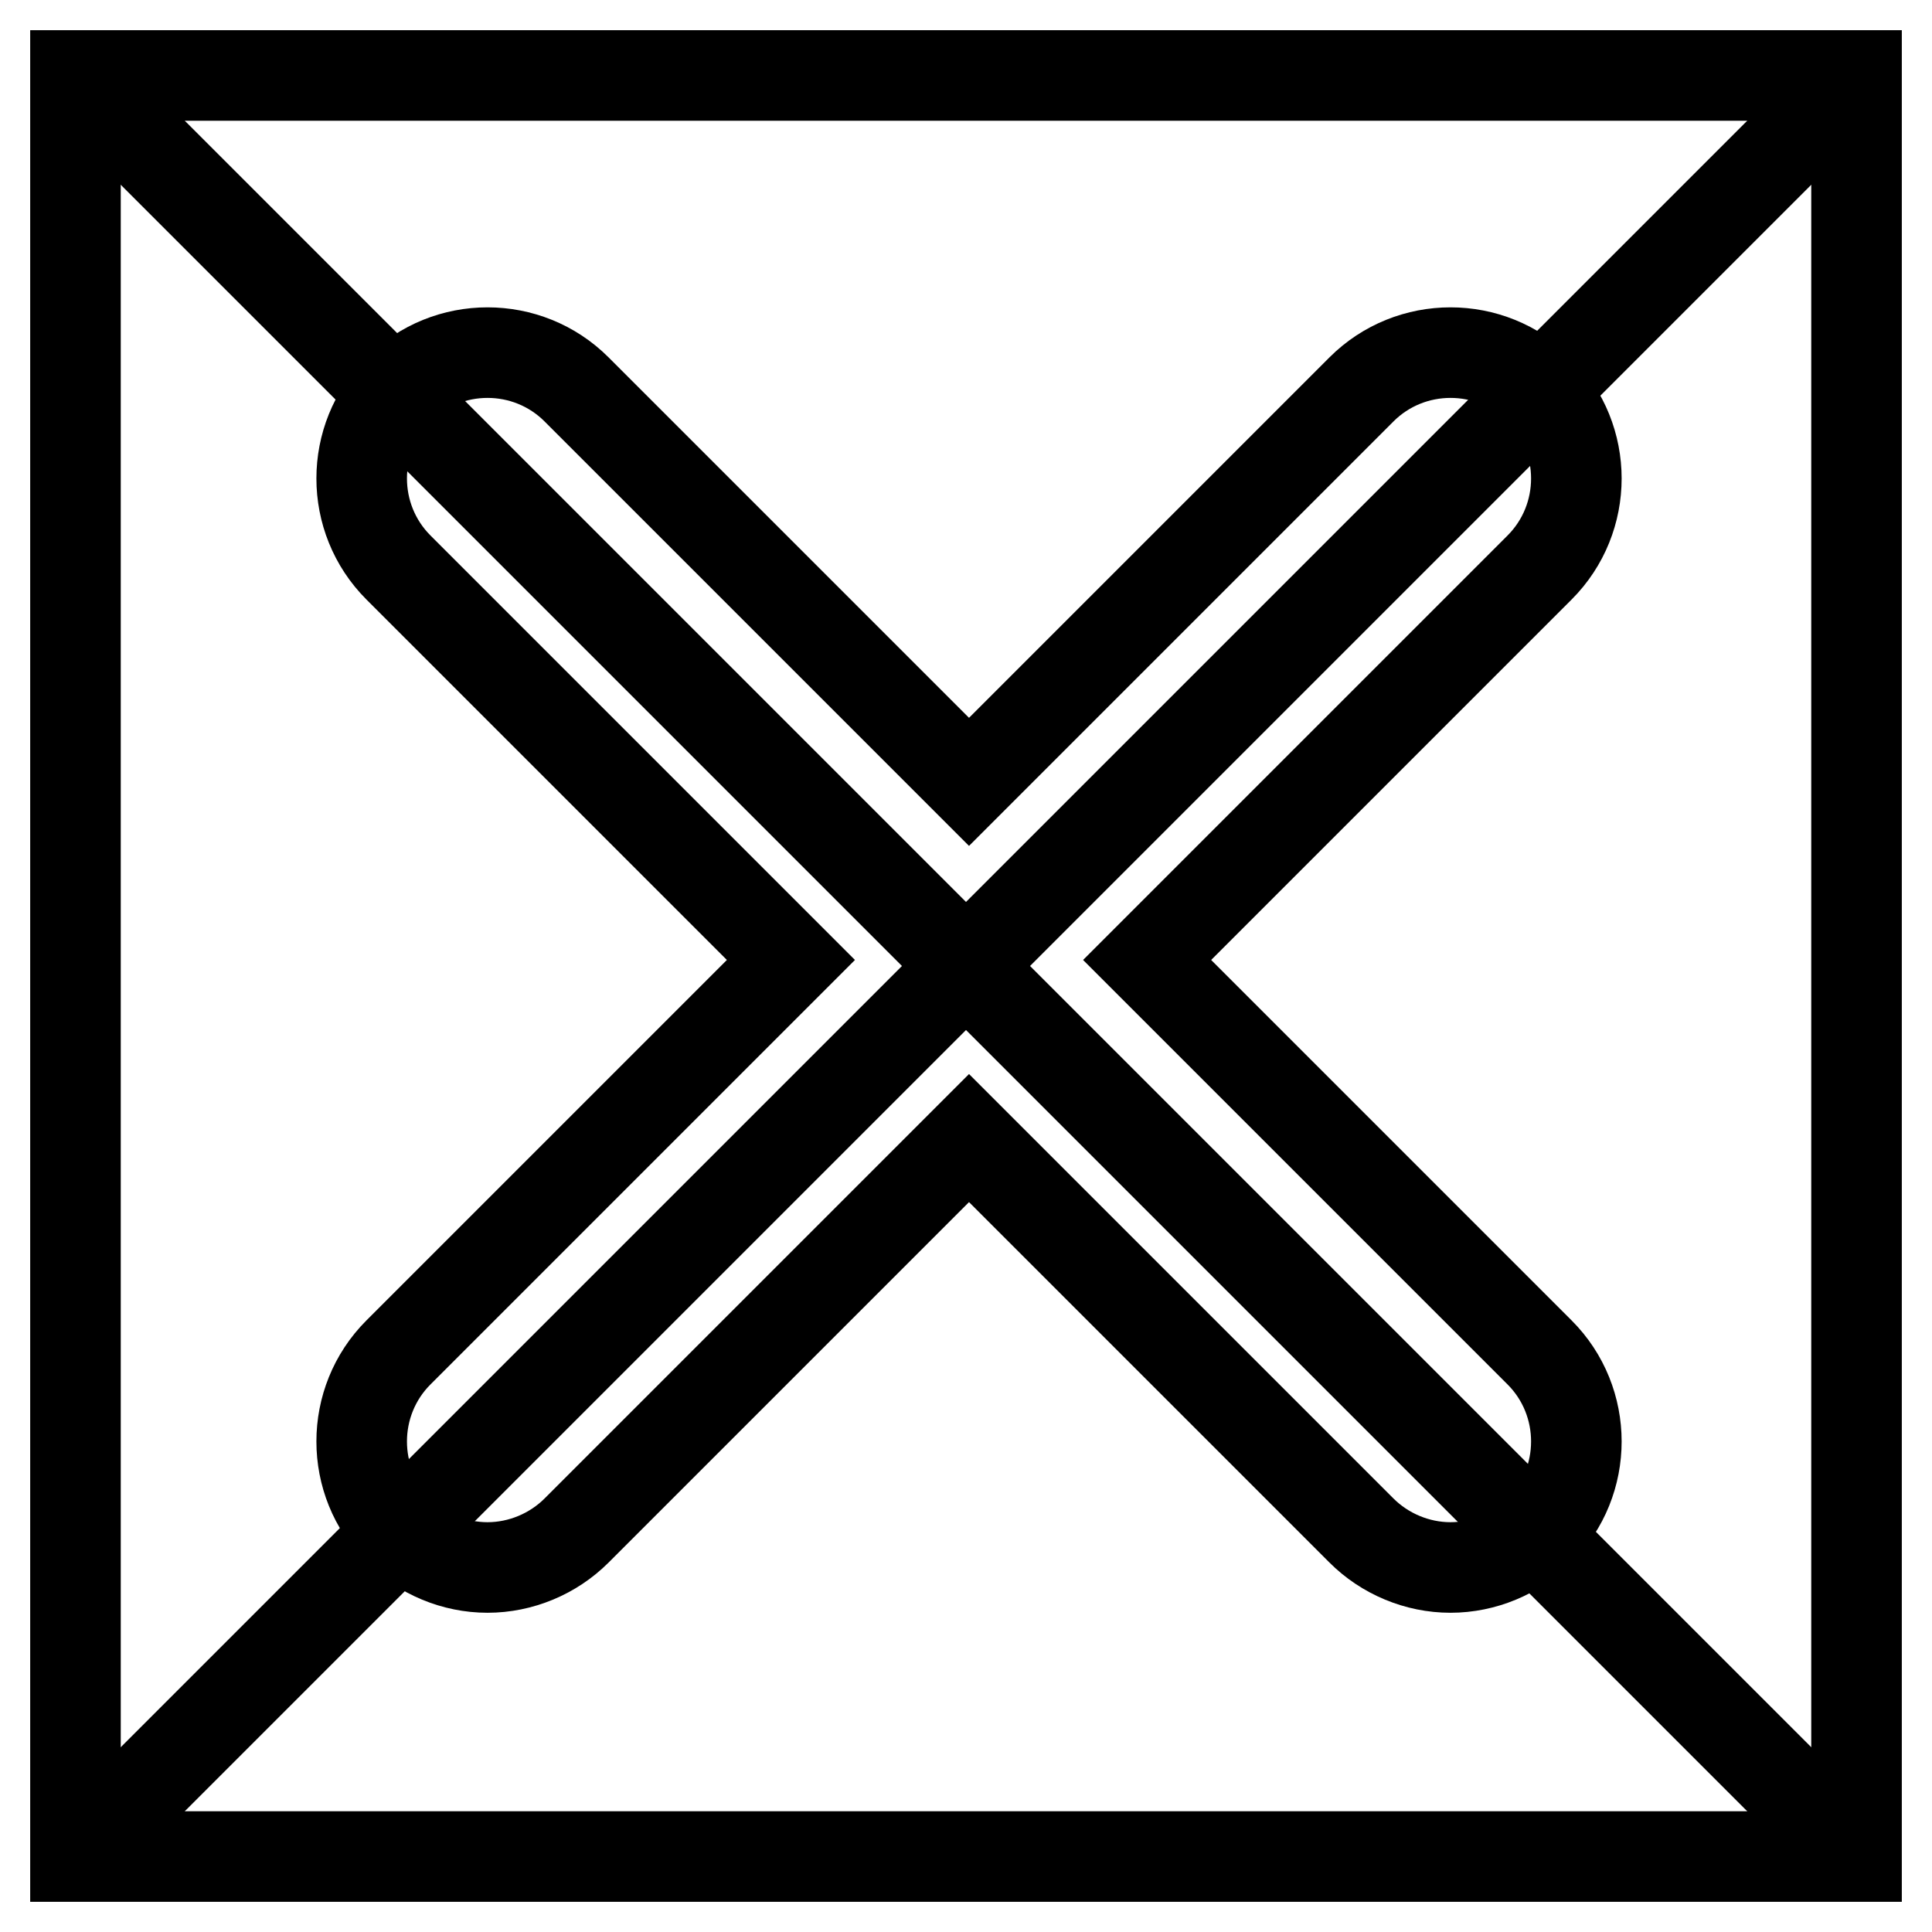
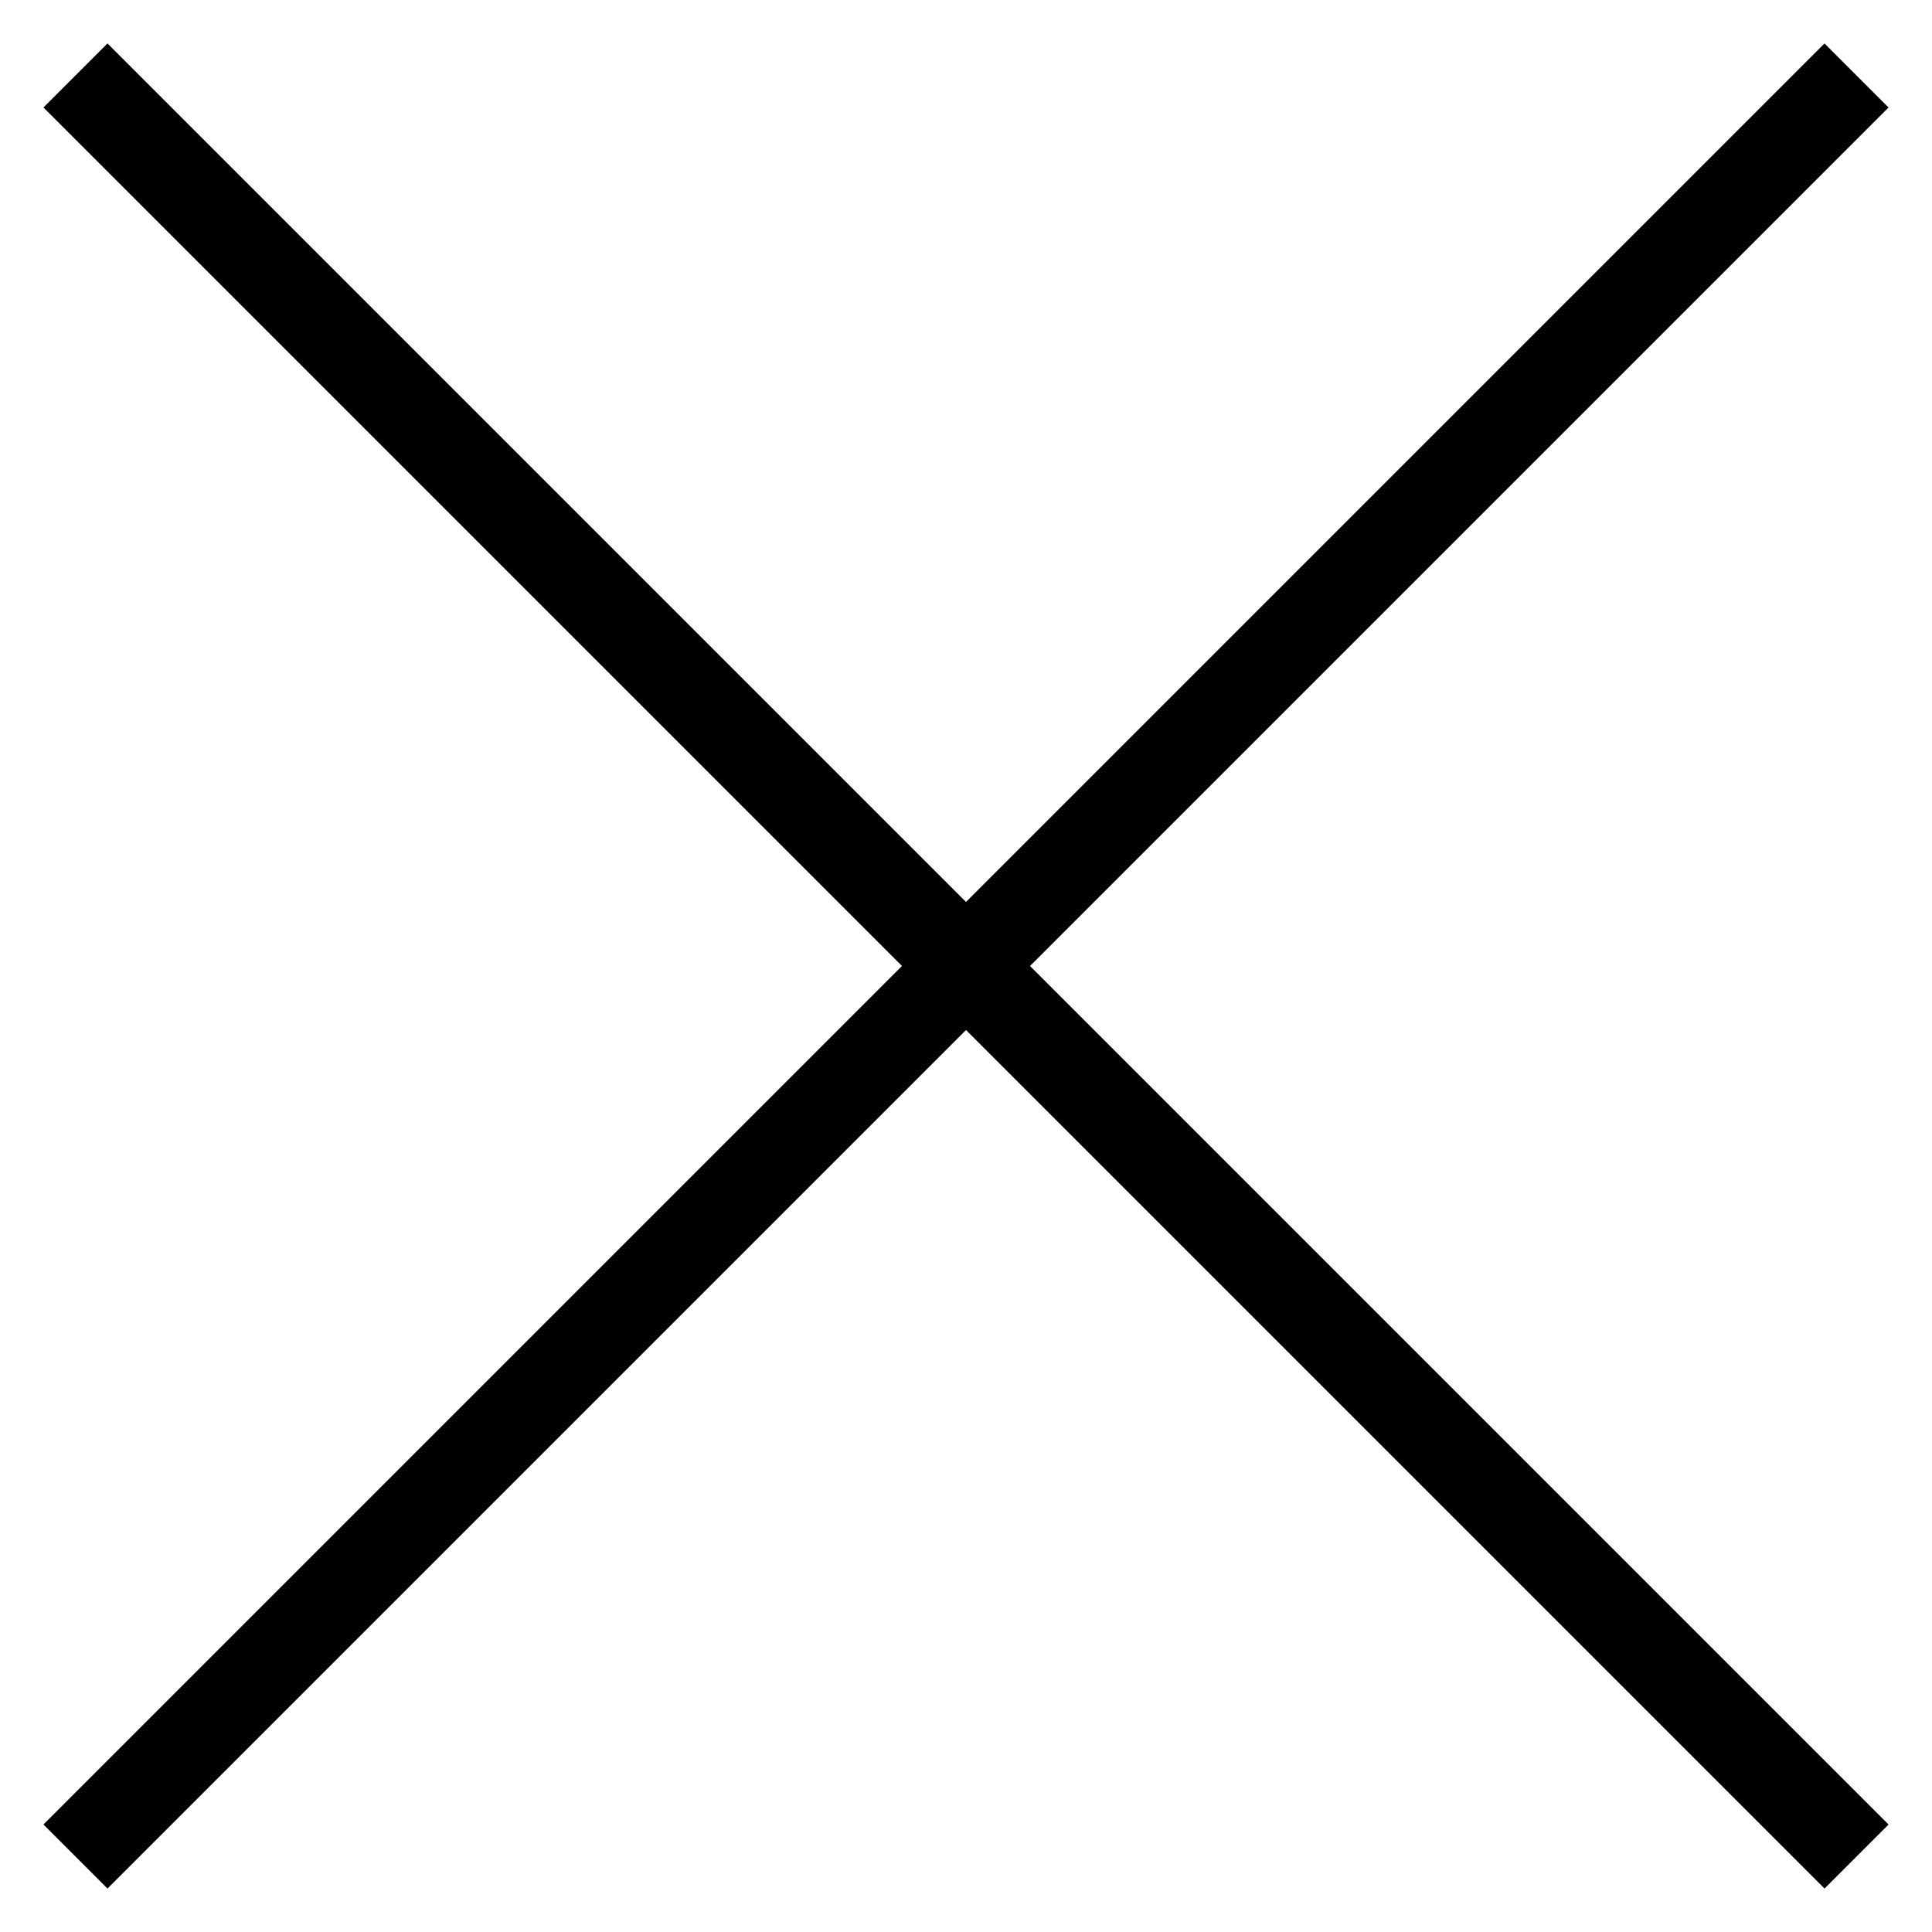
<svg xmlns="http://www.w3.org/2000/svg" version="1.1" x="0px" y="0px" viewBox="0 0 256 256" enable-background="new 0 0 256 256" xml:space="preserve">
  <g>
-     <path stroke-width="12" fill-opacity="0" stroke="#000000" d="M10,10h236v236H10V10z" />
    <path stroke-width="12" fill-opacity="0" stroke="#000000" d="M10,10l236,236 M10,246L246,10" />
-     <path stroke-width="12" fill-opacity="0" stroke="#000000" d="M152,127.2l52-52c6.5-6.5,6.5-17.1,0-23.6c-6.5-6.5-17.1-6.5-23.6,0l-52,52l-52-52 c-6.5-6.5-17.1-6.5-23.6,0c-6.5,6.5-6.5,17.1,0,23.6l52,52l-52,52c-6.5,6.5-6.5,17.1,0,23.6c3.1,3.1,7.4,4.9,11.8,4.9 c4.4,0,8.7-1.8,11.8-4.9l52-52l52,52c3.1,3.1,7.4,4.9,11.8,4.9c4.4,0,8.7-1.8,11.8-4.9c6.5-6.5,6.5-17.1,0-23.6L152,127.2z" />
  </g>
</svg>